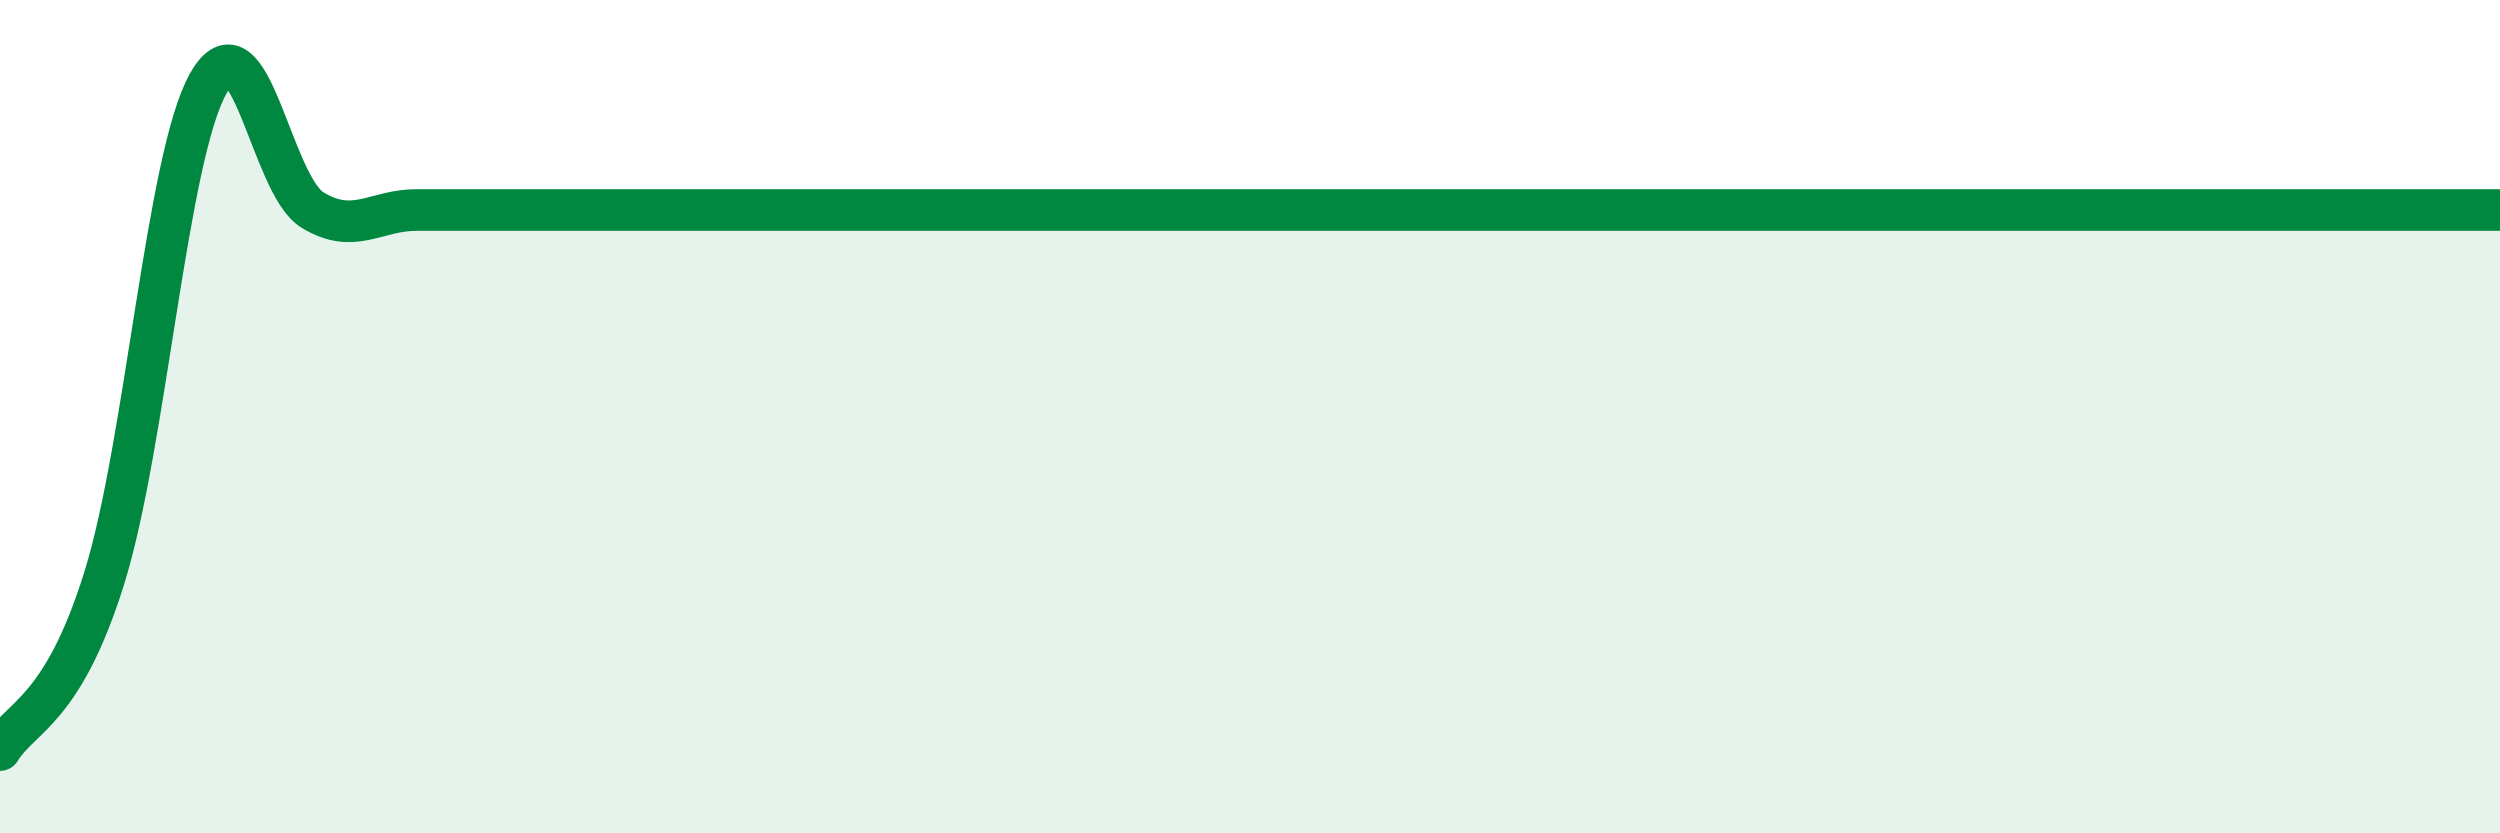
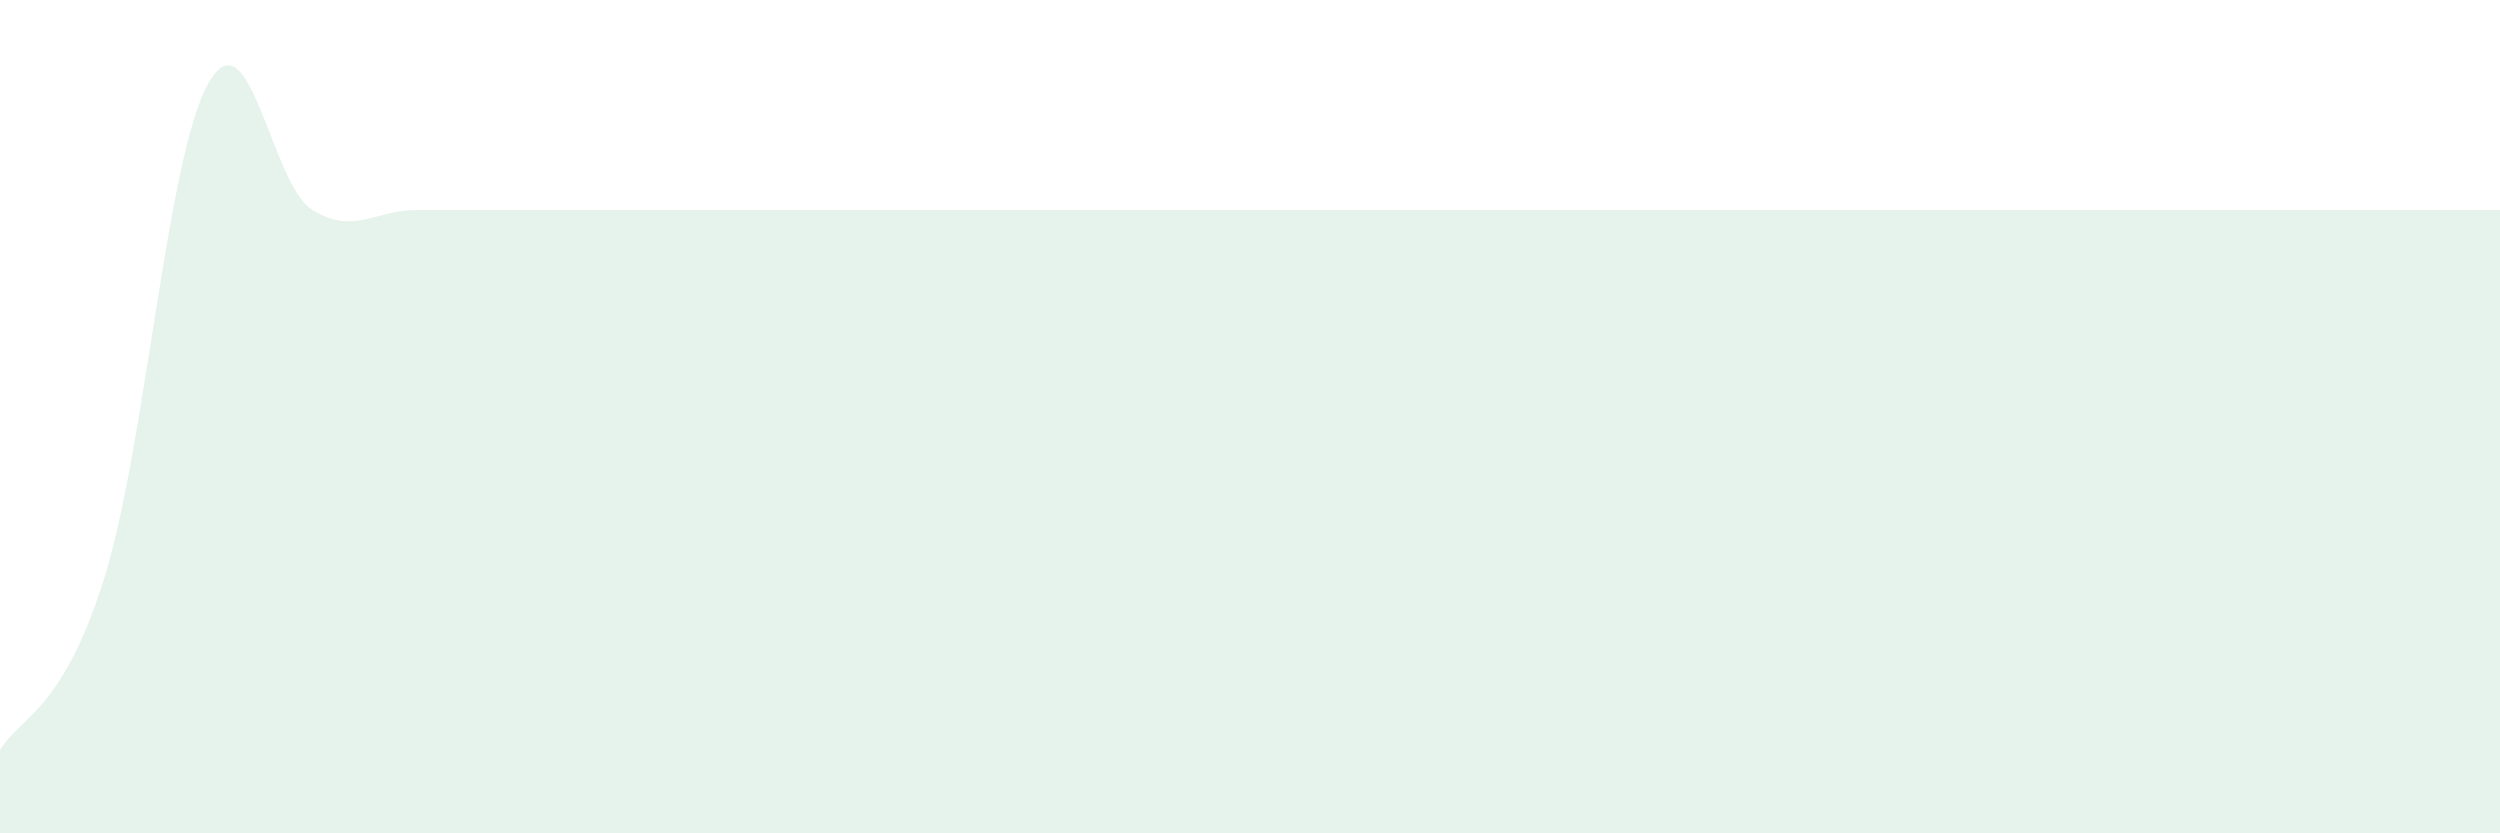
<svg xmlns="http://www.w3.org/2000/svg" width="60" height="20" viewBox="0 0 60 20">
-   <path d="M 0,18 C 0.5,17.18 1.5,17.08 2.5,13.88 C 3.5,10.68 4,3.77 5,2 C 6,0.23 6.5,4.43 7.5,5.04 C 8.5,5.65 9,5.04 10,5.04 C 11,5.04 11.5,5.04 12.5,5.04 C 13.5,5.04 14,5.04 15,5.04 C 16,5.04 16.5,5.04 17.5,5.04 C 18.5,5.04 19,5.04 20,5.04 C 21,5.04 21.5,5.04 22.5,5.04 C 23.5,5.04 24,5.04 25,5.04 C 26,5.04 26.5,5.04 27.5,5.04 C 28.5,5.04 29,5.04 30,5.04 C 31,5.04 31.5,5.04 32.5,5.04 C 33.5,5.04 34,5.04 35,5.04 C 36,5.04 36.5,5.04 37.5,5.04 C 38.5,5.04 39,5.04 40,5.04 C 41,5.04 41.5,5.04 42.5,5.04 C 43.5,5.04 44,5.04 45,5.04 C 46,5.04 46.5,5.04 47.5,5.04 C 48.5,5.04 49,5.04 50,5.04 C 51,5.04 51.5,5.04 52.5,5.04 C 53.5,5.04 53.5,5.04 55,5.04 C 56.5,5.04 59,5.04 60,5.04L60 20L0 20Z" fill="#008740" opacity="0.1" stroke-linecap="round" stroke-linejoin="round" />
-   <path d="M 0,18 C 0.5,17.18 1.5,17.08 2.5,13.88 C 3.5,10.68 4,3.77 5,2 C 6,0.23 6.5,4.43 7.5,5.04 C 8.5,5.65 9,5.04 10,5.04 C 11,5.04 11.5,5.04 12.5,5.04 C 13.5,5.04 14,5.04 15,5.04 C 16,5.04 16.5,5.04 17.5,5.04 C 18.5,5.04 19,5.04 20,5.04 C 21,5.04 21.5,5.04 22.5,5.04 C 23.5,5.04 24,5.04 25,5.04 C 26,5.04 26.5,5.04 27.5,5.04 C 28.5,5.04 29,5.04 30,5.04 C 31,5.04 31.5,5.04 32.5,5.04 C 33.5,5.04 34,5.04 35,5.04 C 36,5.04 36.5,5.04 37.5,5.04 C 38.5,5.04 39,5.04 40,5.04 C 41,5.04 41.5,5.04 42.5,5.04 C 43.5,5.04 44,5.04 45,5.04 C 46,5.04 46.5,5.04 47.5,5.04 C 48.5,5.04 49,5.04 50,5.04 C 51,5.04 51.5,5.04 52.5,5.04 C 53.5,5.04 53.5,5.04 55,5.04 C 56.5,5.04 59,5.04 60,5.04" stroke="#008740" stroke-width="1" fill="none" stroke-linecap="round" stroke-linejoin="round" />
+   <path d="M 0,18 C 0.5,17.18 1.5,17.08 2.5,13.88 C 3.5,10.68 4,3.77 5,2 C 6,0.23 6.5,4.43 7.5,5.04 C 8.5,5.65 9,5.04 10,5.04 C 11,5.04 11.5,5.04 12.5,5.04 C 13.5,5.04 14,5.04 15,5.04 C 16,5.04 16.5,5.04 17.5,5.04 C 18.5,5.04 19,5.04 20,5.04 C 21,5.04 21.5,5.04 22.5,5.04 C 23.5,5.04 24,5.04 25,5.04 C 26,5.04 26.5,5.04 27.5,5.04 C 28.5,5.04 29,5.04 30,5.04 C 31,5.04 31.5,5.04 32.5,5.04 C 33.5,5.04 34,5.04 35,5.04 C 36,5.04 36.5,5.04 37.5,5.04 C 38.5,5.04 39,5.04 40,5.04 C 41,5.04 41.5,5.04 42.5,5.04 C 43.5,5.04 44,5.04 45,5.04 C 48.5,5.04 49,5.04 50,5.04 C 51,5.04 51.5,5.04 52.5,5.04 C 53.5,5.04 53.5,5.04 55,5.04 C 56.5,5.04 59,5.04 60,5.04L60 20L0 20Z" fill="#008740" opacity="0.1" stroke-linecap="round" stroke-linejoin="round" />
</svg>